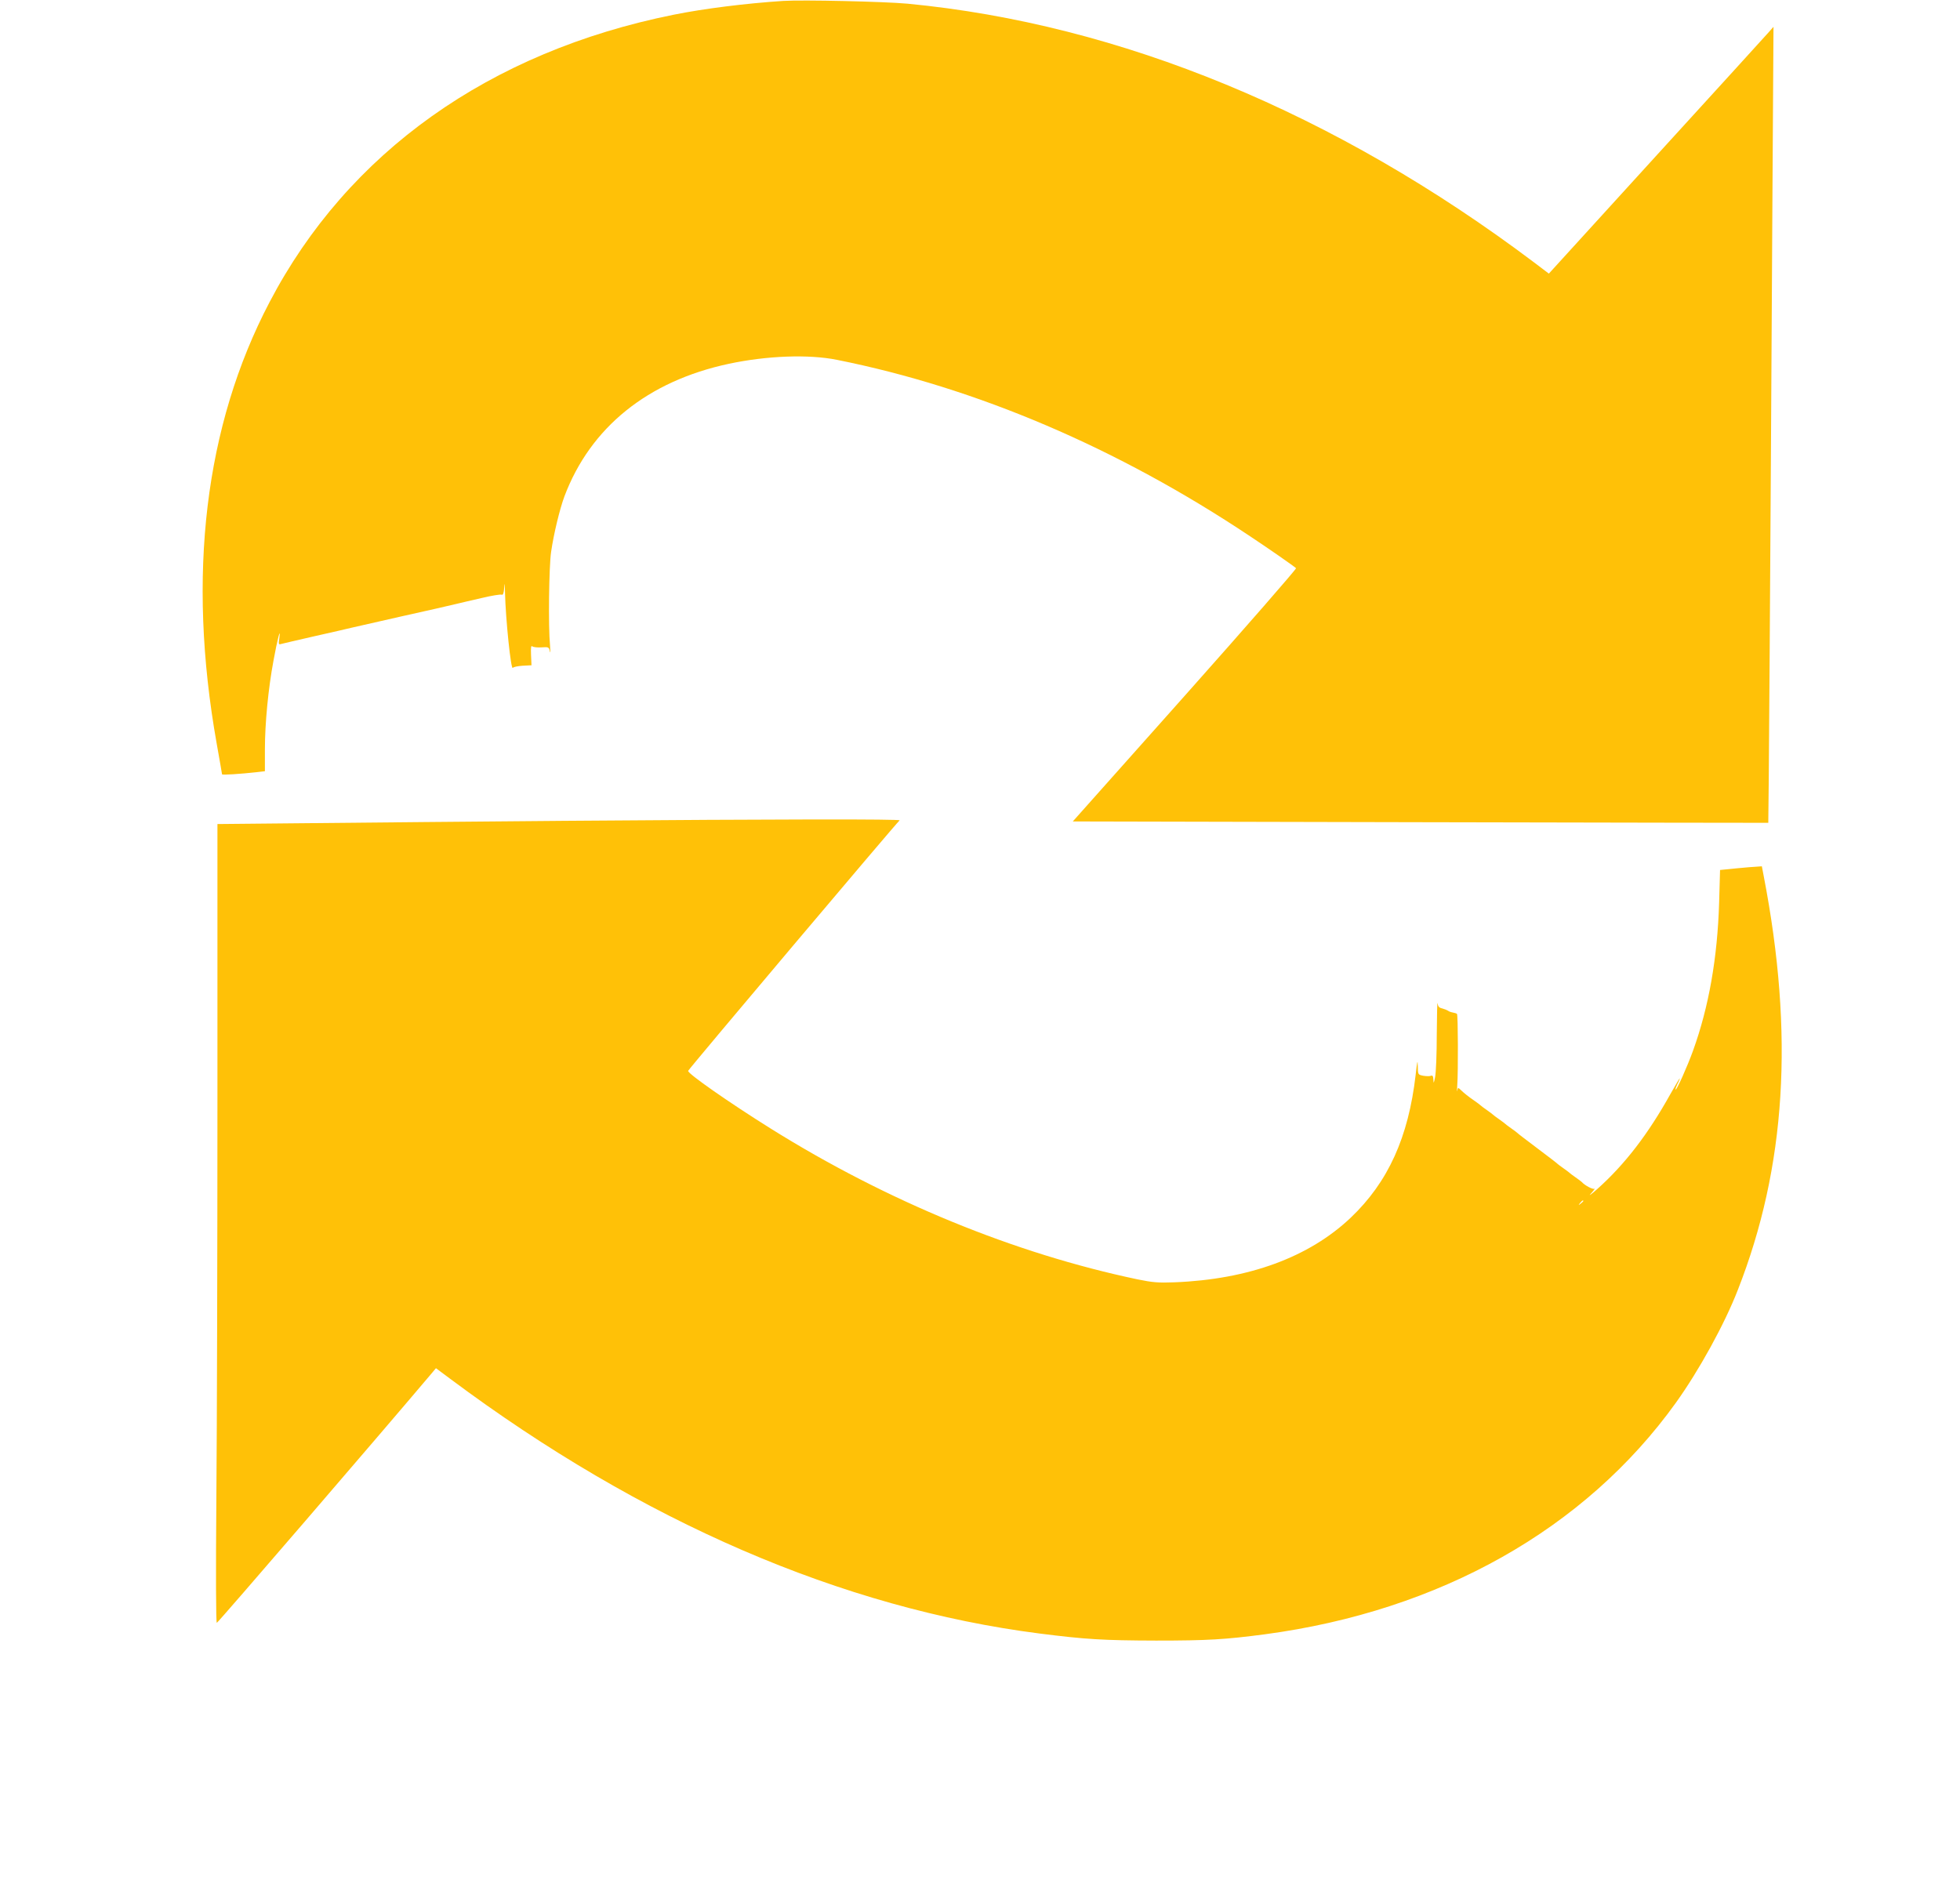
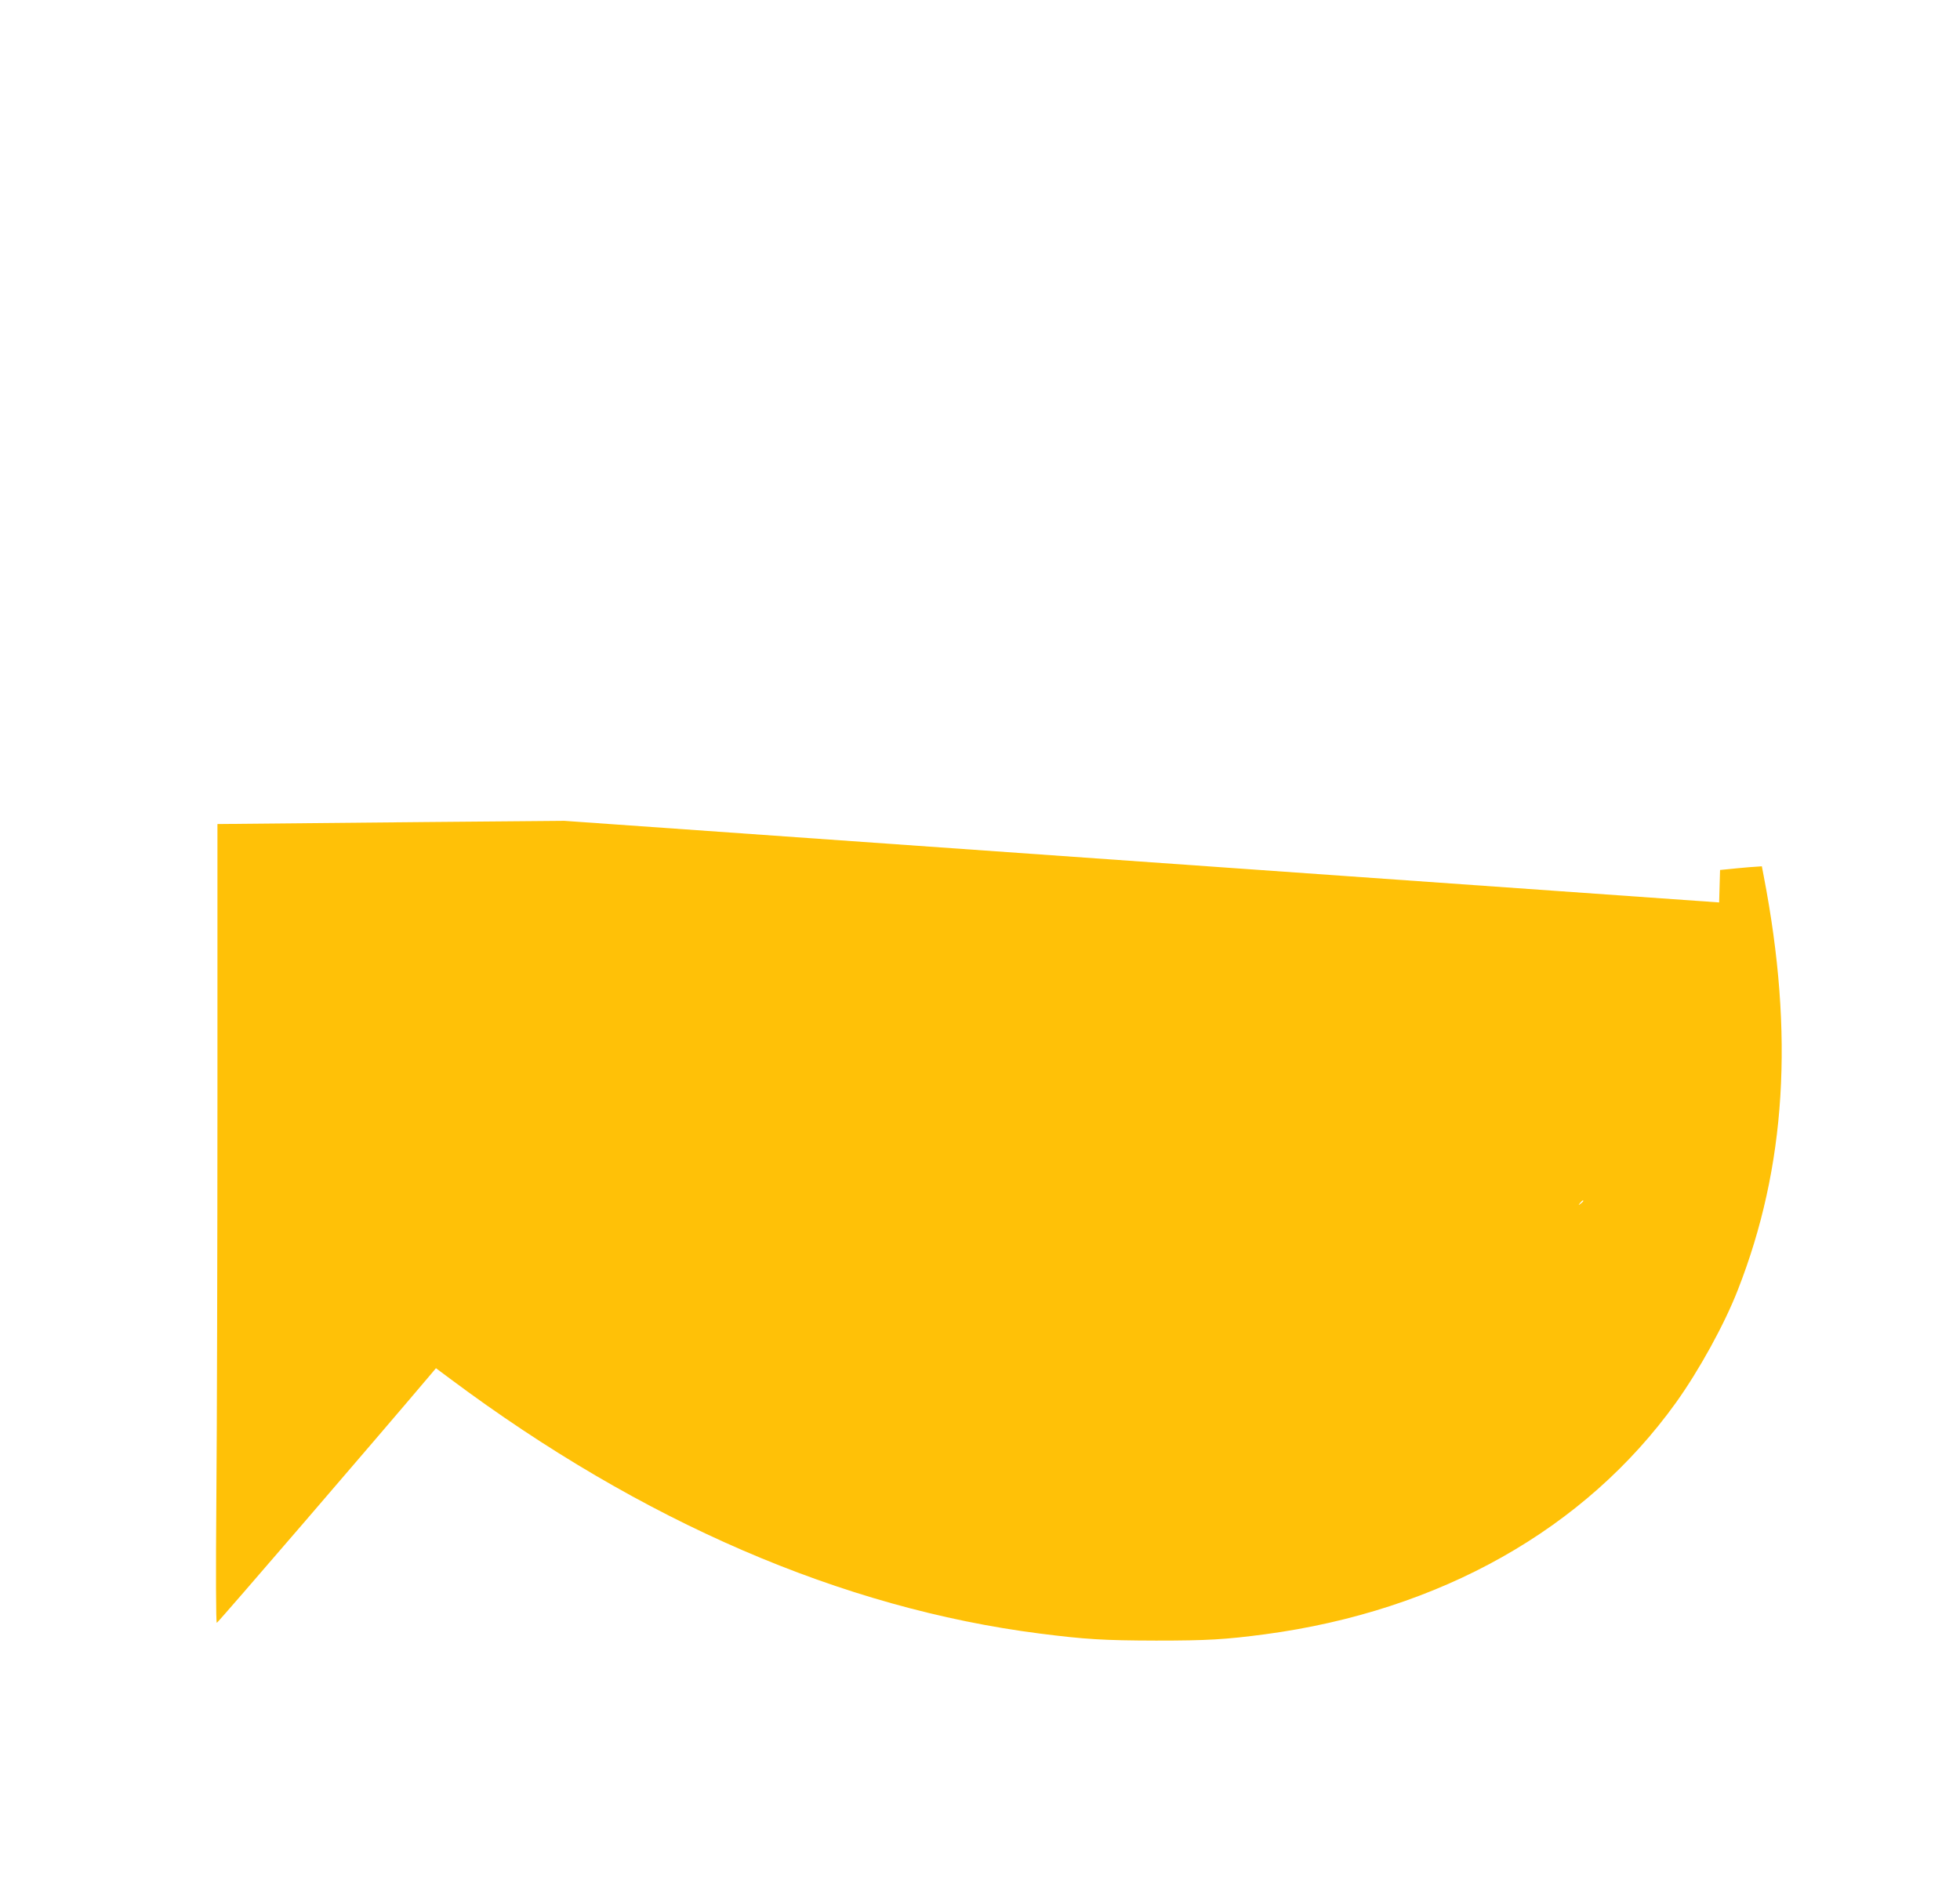
<svg xmlns="http://www.w3.org/2000/svg" version="1.0" width="1280pt" height="1230pt" viewBox="0 0 1280 1230" preserveAspectRatio="xMidYMid meet">
  <g transform="translate(0,1230) scale(0.1,-0.1)" fill="#ffc107" stroke="none">
-     <path d="M5115 12294 c-245 -16 -516 -50 -715 -90 -1204 -242 -2129 -900 -2640 -1878 -423 -807 -540 -1785 -345 -2882 19 -107 35 -198 35 -201 0 -6 120 2 228 14 l52 6 0 143 c0 169 22 398 56 579 25 139 49 229 38 146 -6 -39 -4 -42 12 -37 11 3 109 26 219 51 110 25 218 49 240 55 52 12 132 30 330 75 88 20 188 42 223 50 34 8 90 21 125 29 34 8 113 27 176 41 62 15 119 24 127 21 9 -4 14 9 17 47 2 37 4 28 5 -33 4 -174 39 -511 51 -492 4 6 33 12 64 14 l58 3 -3 67 c-2 51 0 64 9 56 7 -5 34 -8 60 -6 46 3 48 2 54 -27 4 -16 4 2 1 40 -12 122 -7 515 7 610 17 118 56 279 87 363 170 451 544 753 1074 866 248 53 521 63 705 26 912 -182 1835 -576 2698 -1152 115 -76 282 -192 301 -209 4 -4 -322 -378 -725 -831 l-733 -823 2270 -5 c1248 -3 2270 -4 2272 -4 2 1 13 1581 27 4069 l7 1130 -29 -33 c-15 -17 -345 -380 -733 -805 l-705 -774 -95 72 c-1299 978 -2703 1558 -4094 1691 -153 14 -682 26 -811 18z" />
-     <path d="M3685 6939 c-561 -5 -1300 -11 -1643 -15 l-622 -6 0 -1792 c0 -985 -3 -2159 -7 -2608 -4 -493 -3 -818 3 -817 7 0 1062 1226 1400 1626 l31 37 94 -70 c1250 -933 2559 -1498 3849 -1663 300 -38 413 -45 760 -46 339 0 450 7 710 41 1144 153 2092 687 2685 1513 151 211 316 510 404 736 315 803 369 1669 169 2704 l-12 63 -85 -6 c-48 -4 -109 -10 -137 -13 l-51 -5 -6 -212 c-11 -362 -67 -681 -170 -967 -39 -108 -108 -261 -114 -255 -3 2 3 18 11 35 9 16 16 34 16 38 0 4 -27 -42 -61 -102 -147 -264 -298 -460 -478 -621 -42 -37 -60 -50 -41 -29 19 21 29 35 22 31 -10 -6 -64 23 -82 44 -3 3 -21 17 -40 30 -19 13 -37 27 -40 30 -3 3 -21 17 -40 30 -19 13 -37 27 -40 30 -3 4 -61 48 -130 100 -69 52 -127 96 -130 100 -3 3 -21 17 -40 30 -19 13 -37 27 -40 30 -3 3 -21 17 -40 30 -19 13 -37 27 -40 30 -3 3 -21 17 -40 30 -19 13 -37 27 -40 30 -3 3 -21 17 -40 30 -42 29 -67 49 -91 72 -17 16 -18 16 -22 -5 -3 -12 -2 5 0 38 6 85 5 456 -2 463 -3 3 -15 7 -27 9 -12 2 -26 7 -32 12 -6 4 -23 11 -38 15 -20 4 -27 13 -30 34 -2 15 -4 -76 -5 -203 0 -126 -5 -252 -11 -280 -8 -41 -10 -44 -11 -18 -1 24 -5 31 -16 27 -8 -4 -31 -3 -50 0 -35 7 -35 7 -36 64 -1 45 -4 32 -14 -58 -47 -408 -180 -701 -424 -933 -272 -258 -666 -403 -1151 -422 -106 -4 -142 -1 -240 19 -805 169 -1636 510 -2395 984 -272 170 -547 362 -541 378 5 14 1365 1625 1381 1636 12 9 -780 8 -2190 -3z m6655 -2483 c0 -2 -8 -10 -17 -17 -16 -13 -17 -12 -4 4 13 16 21 21 21 13z" />
+     <path d="M3685 6939 c-561 -5 -1300 -11 -1643 -15 l-622 -6 0 -1792 c0 -985 -3 -2159 -7 -2608 -4 -493 -3 -818 3 -817 7 0 1062 1226 1400 1626 l31 37 94 -70 c1250 -933 2559 -1498 3849 -1663 300 -38 413 -45 760 -46 339 0 450 7 710 41 1144 153 2092 687 2685 1513 151 211 316 510 404 736 315 803 369 1669 169 2704 l-12 63 -85 -6 c-48 -4 -109 -10 -137 -13 l-51 -5 -6 -212 z m6655 -2483 c0 -2 -8 -10 -17 -17 -16 -13 -17 -12 -4 4 13 16 21 21 21 13z" />
  </g>
</svg>